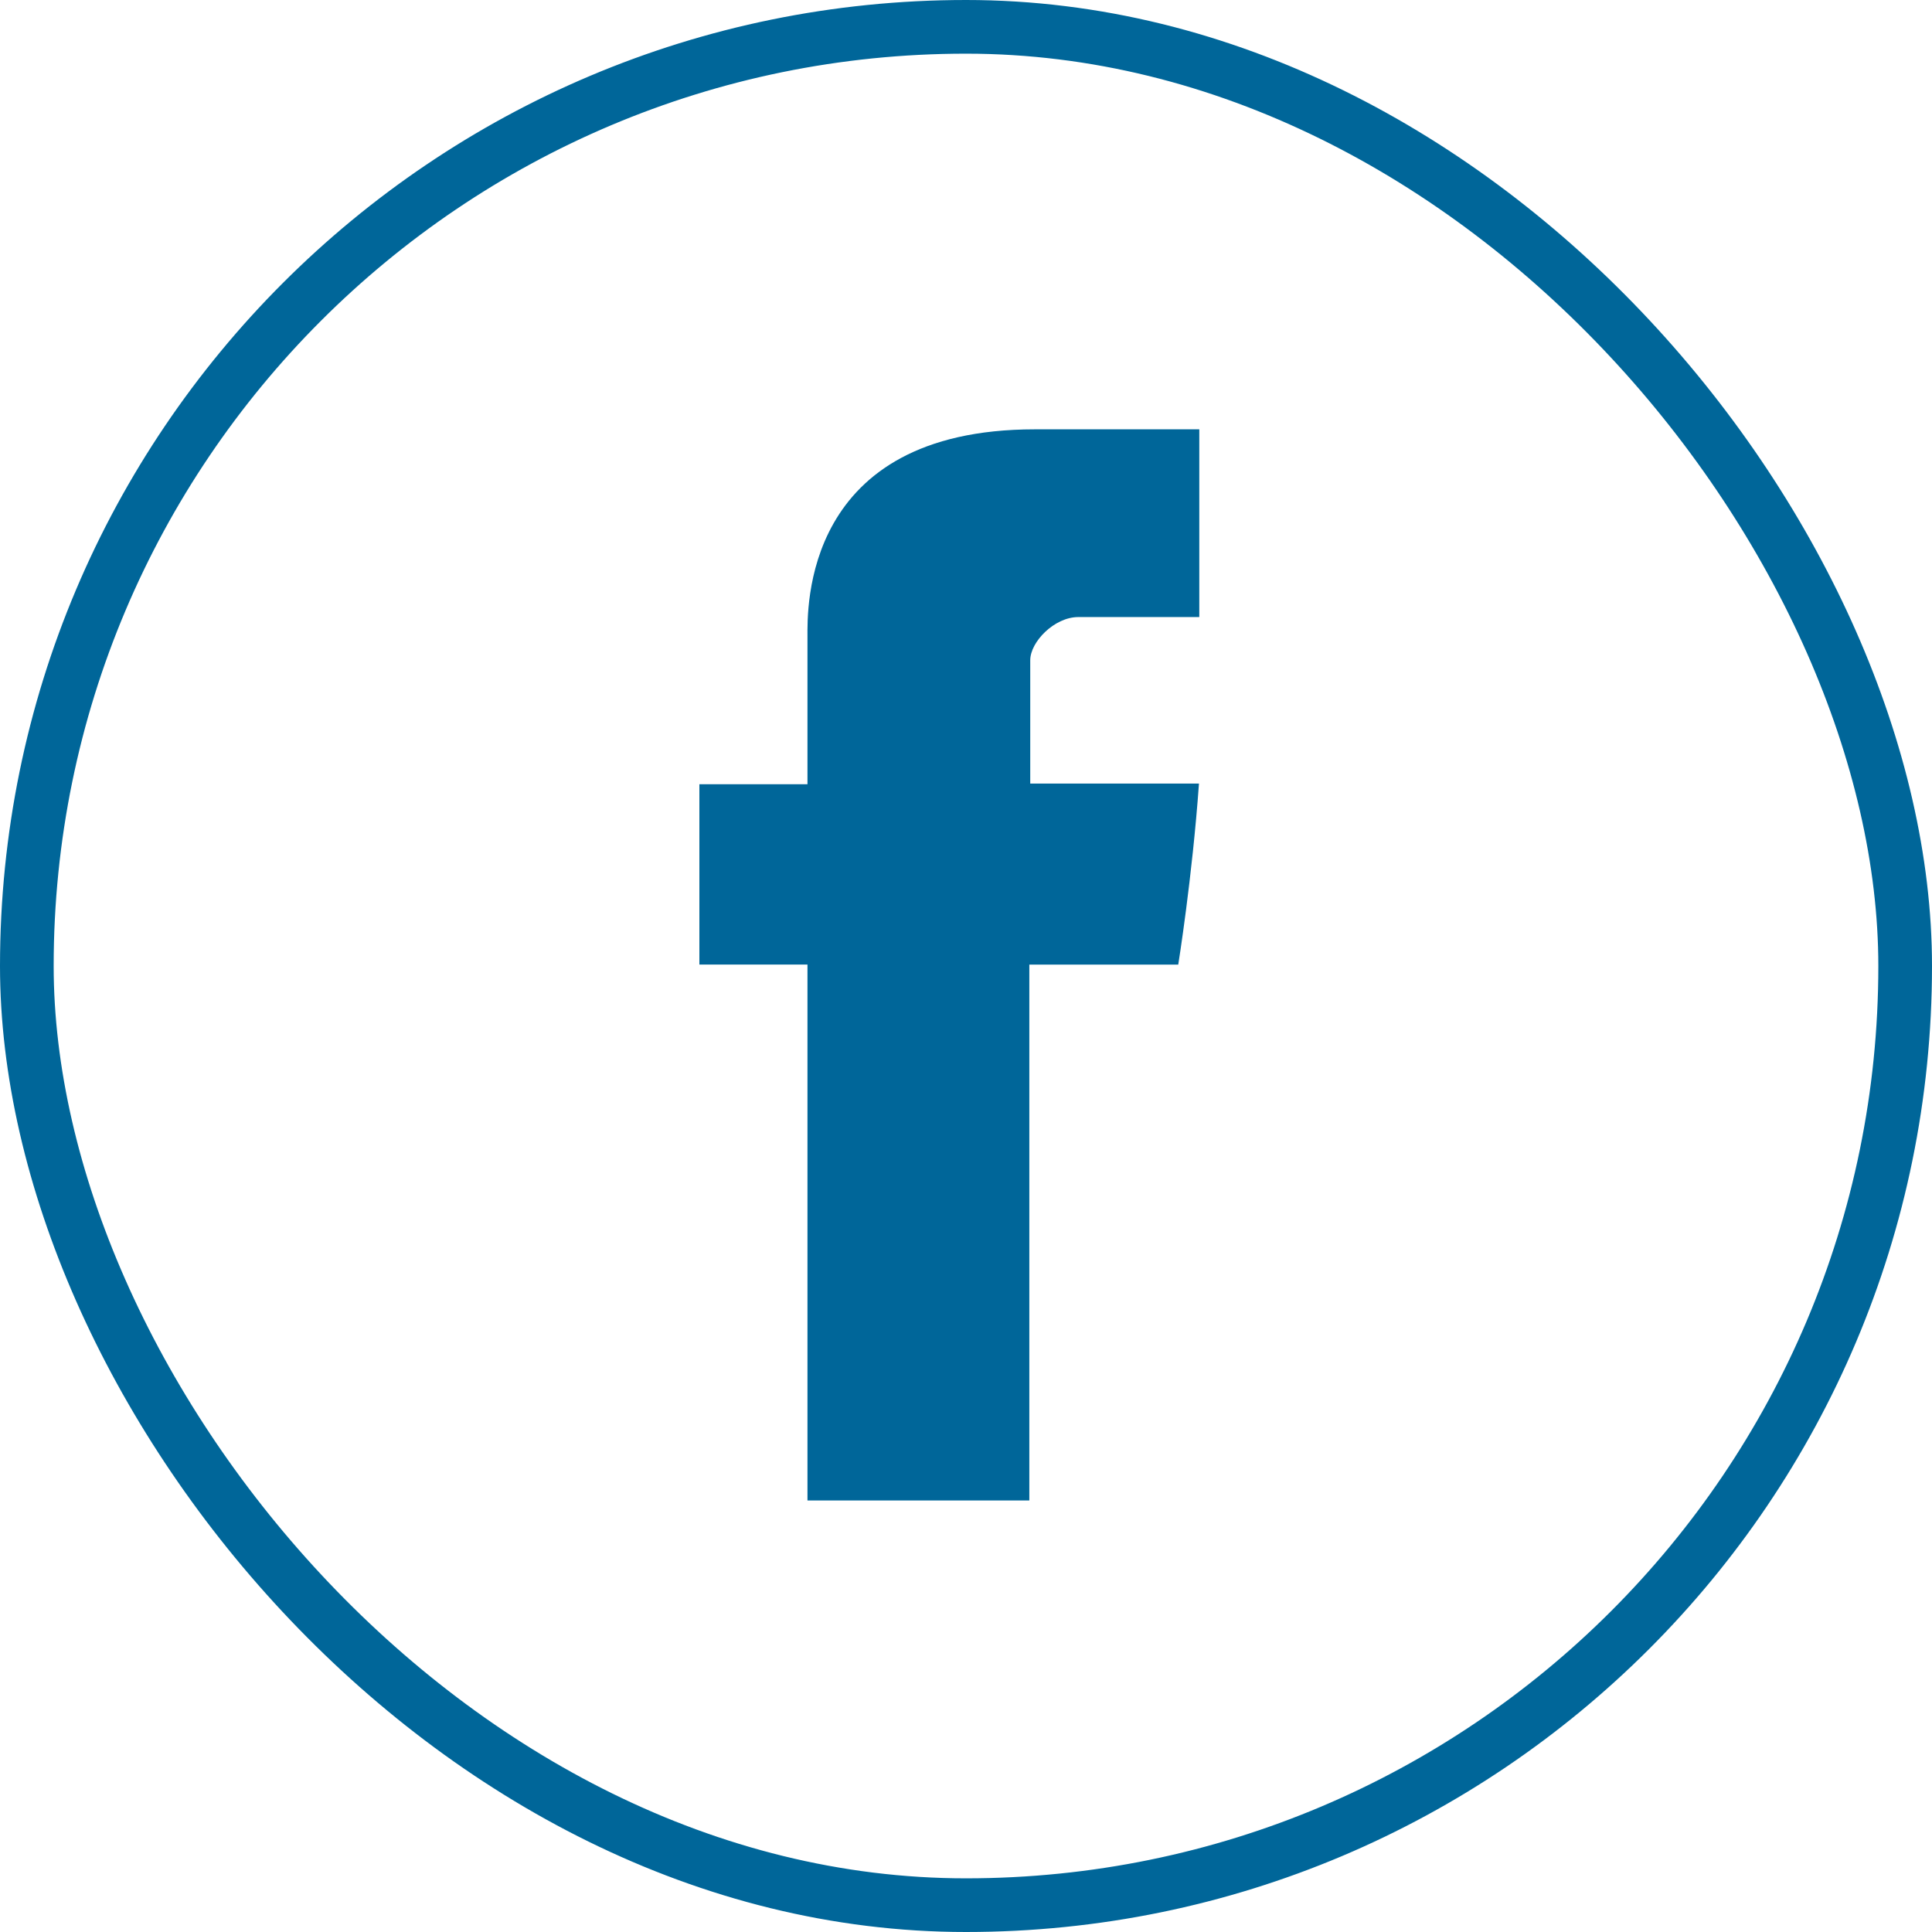
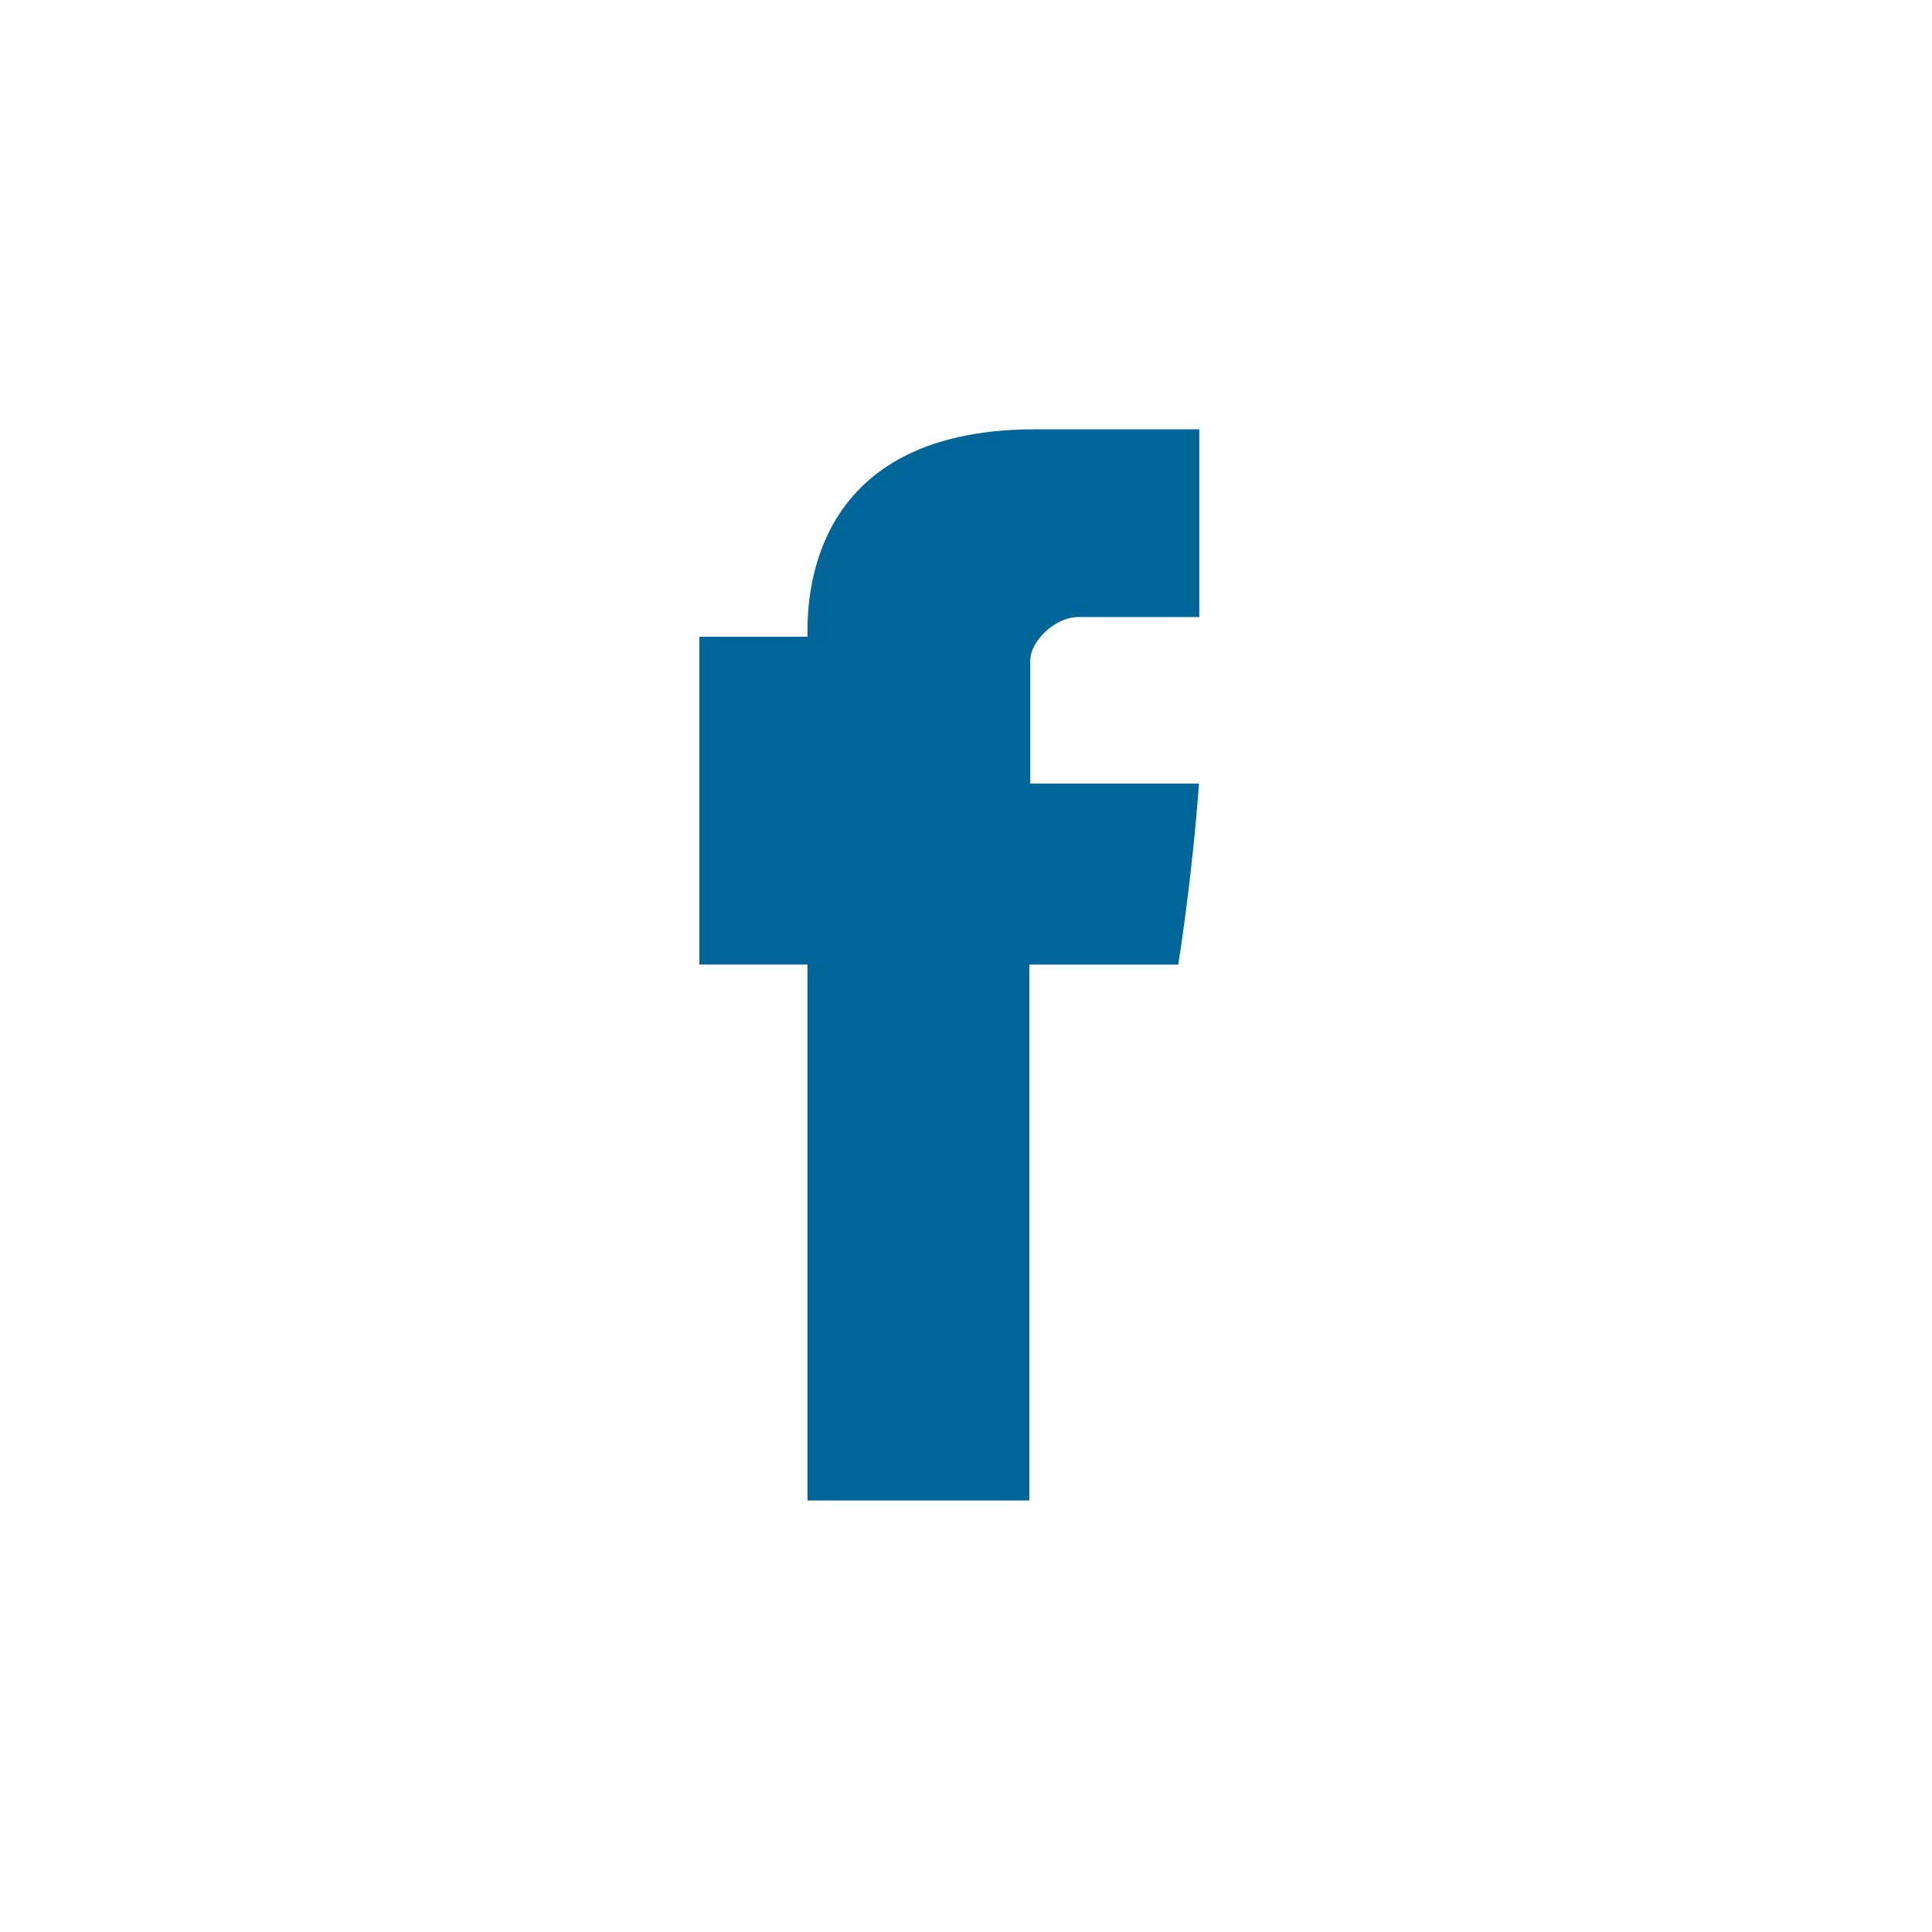
<svg xmlns="http://www.w3.org/2000/svg" width="36" height="36" viewBox="0 0 36 36" fill="none">
-   <rect x="0.5" y="0.5" width="35" height="35" rx="17.5" stroke="#006699" />
-   <path d="M15.046 11.865V14.613H13.032V17.973H15.046V27.959H19.18V17.974H21.955C21.955 17.974 22.215 16.363 22.341 14.601H19.197V12.303C19.197 11.96 19.647 11.498 20.093 11.498H22.347V8H19.283C14.943 8 15.046 11.363 15.046 11.865Z" fill="#006699" />
+   <path d="M15.046 11.865H13.032V17.973H15.046V27.959H19.18V17.974H21.955C21.955 17.974 22.215 16.363 22.341 14.601H19.197V12.303C19.197 11.96 19.647 11.498 20.093 11.498H22.347V8H19.283C14.943 8 15.046 11.363 15.046 11.865Z" fill="#006699" />
</svg>